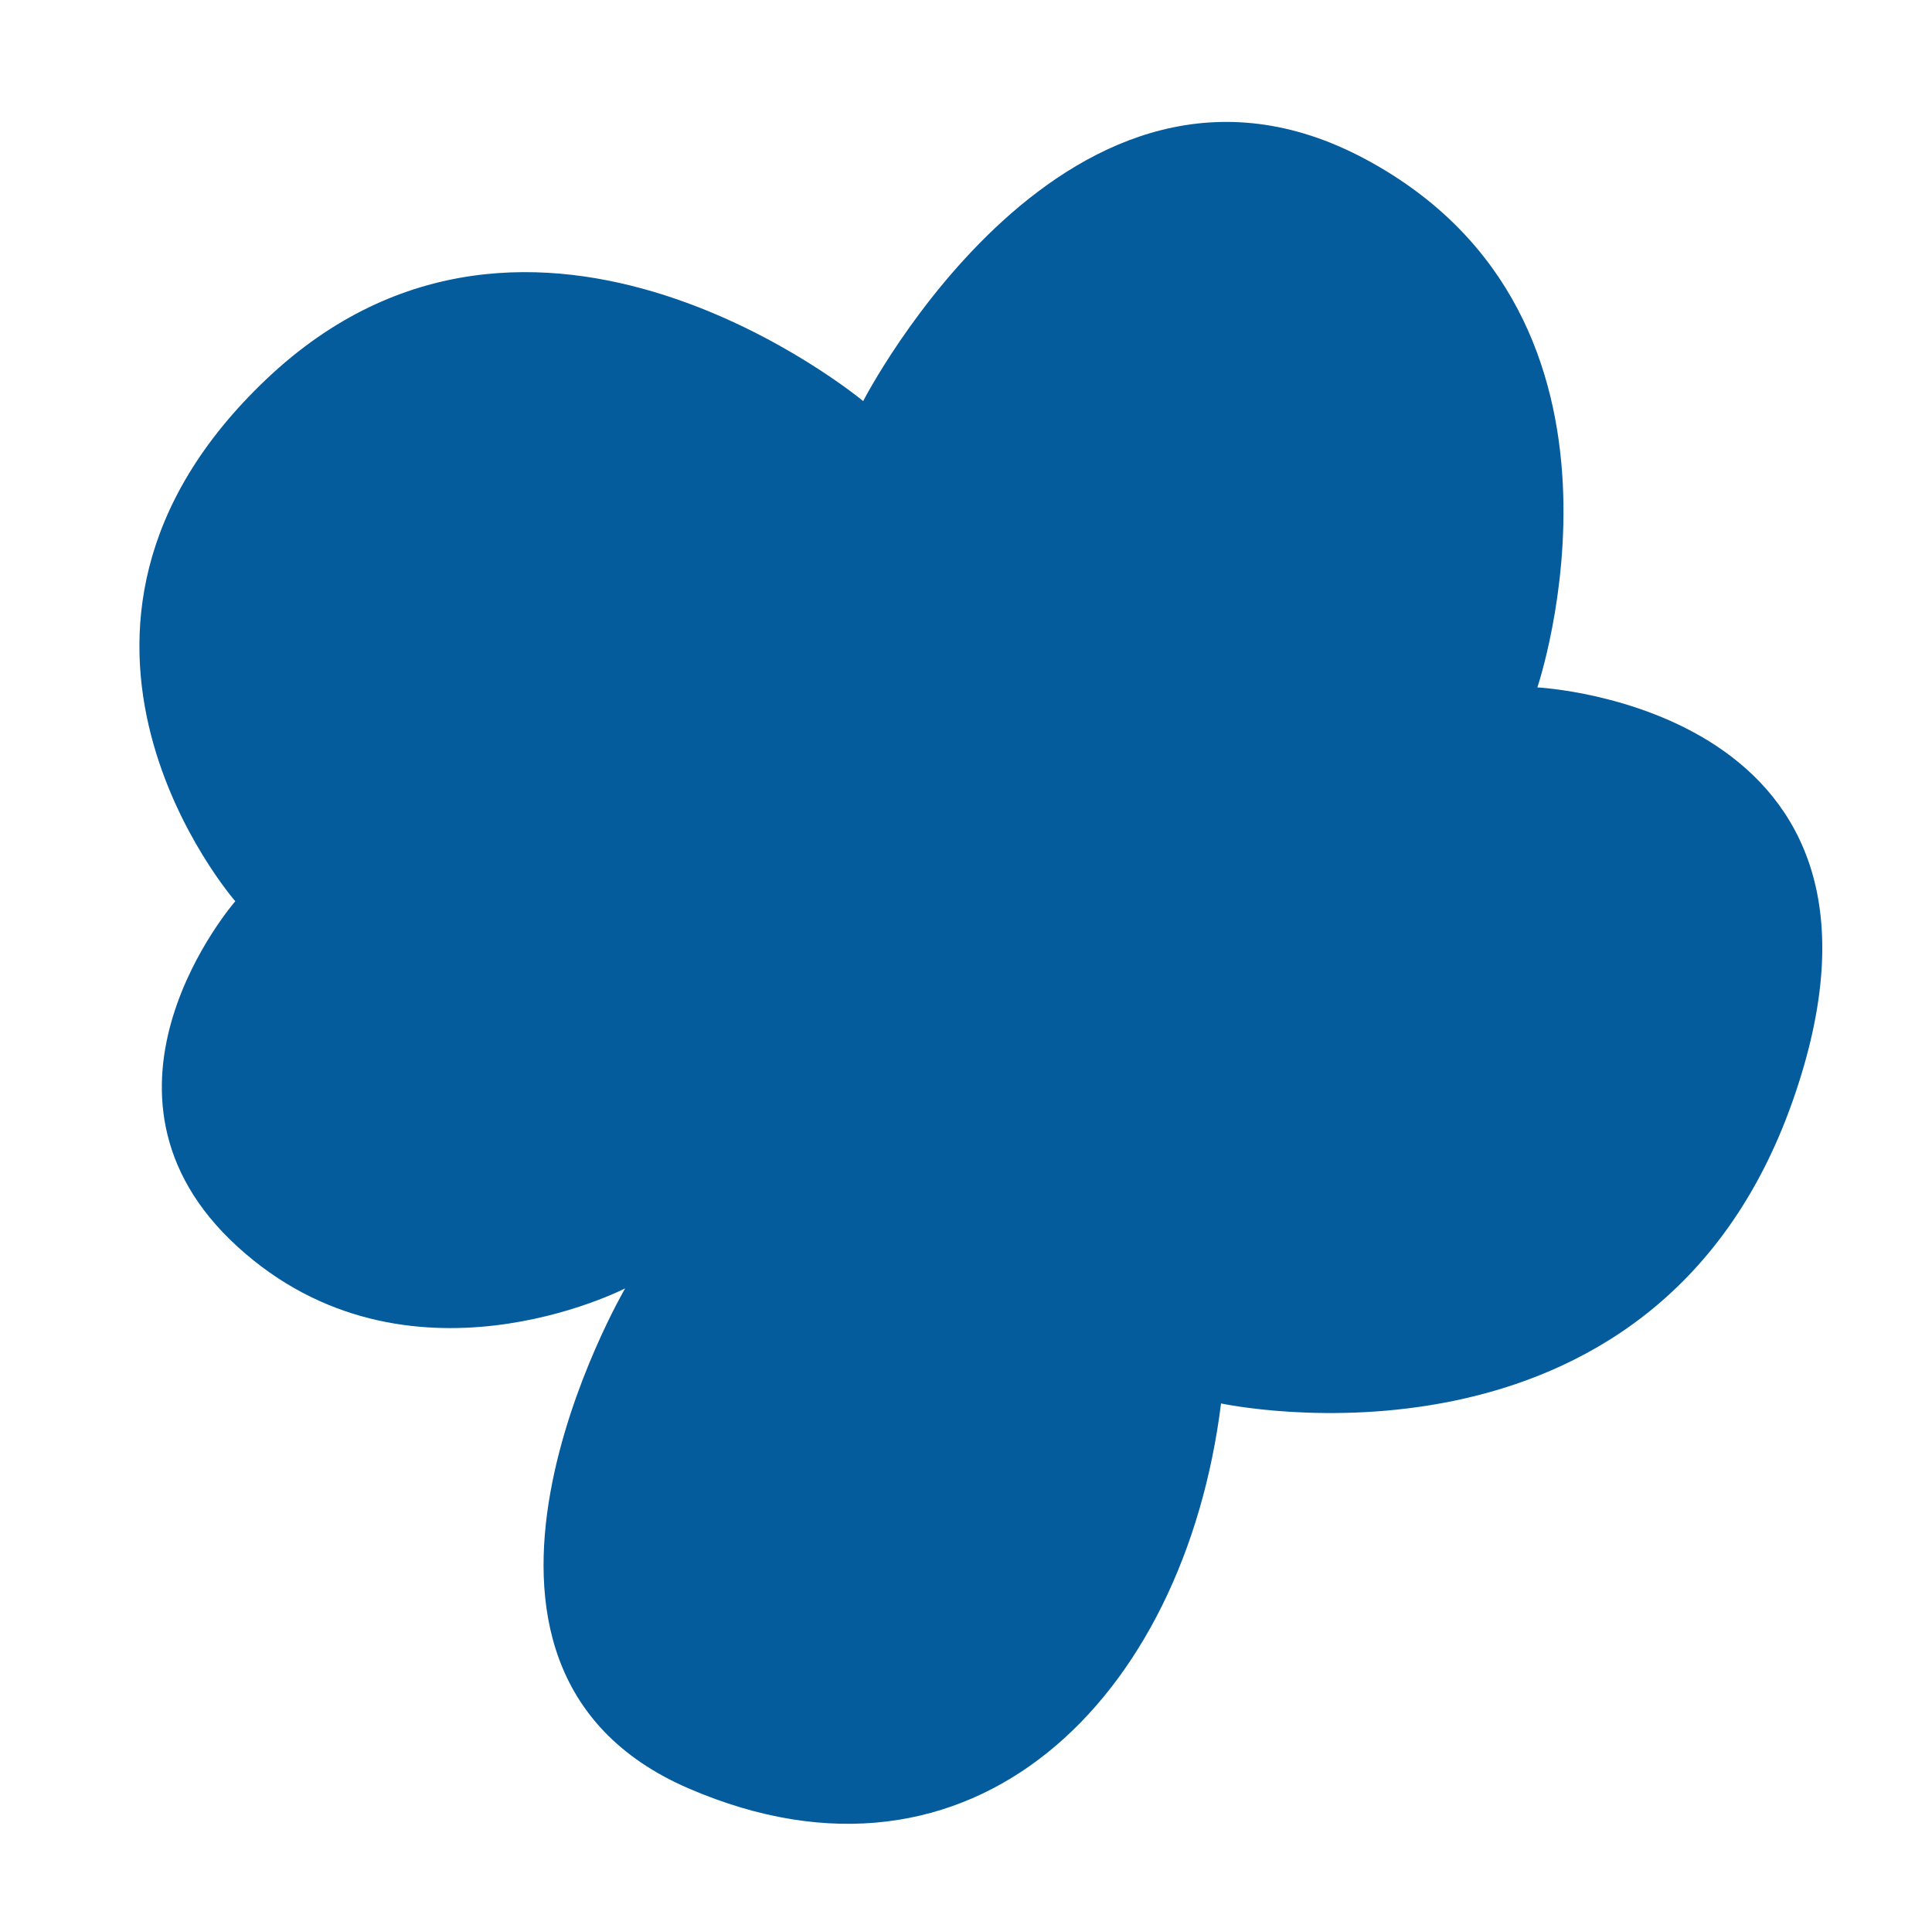
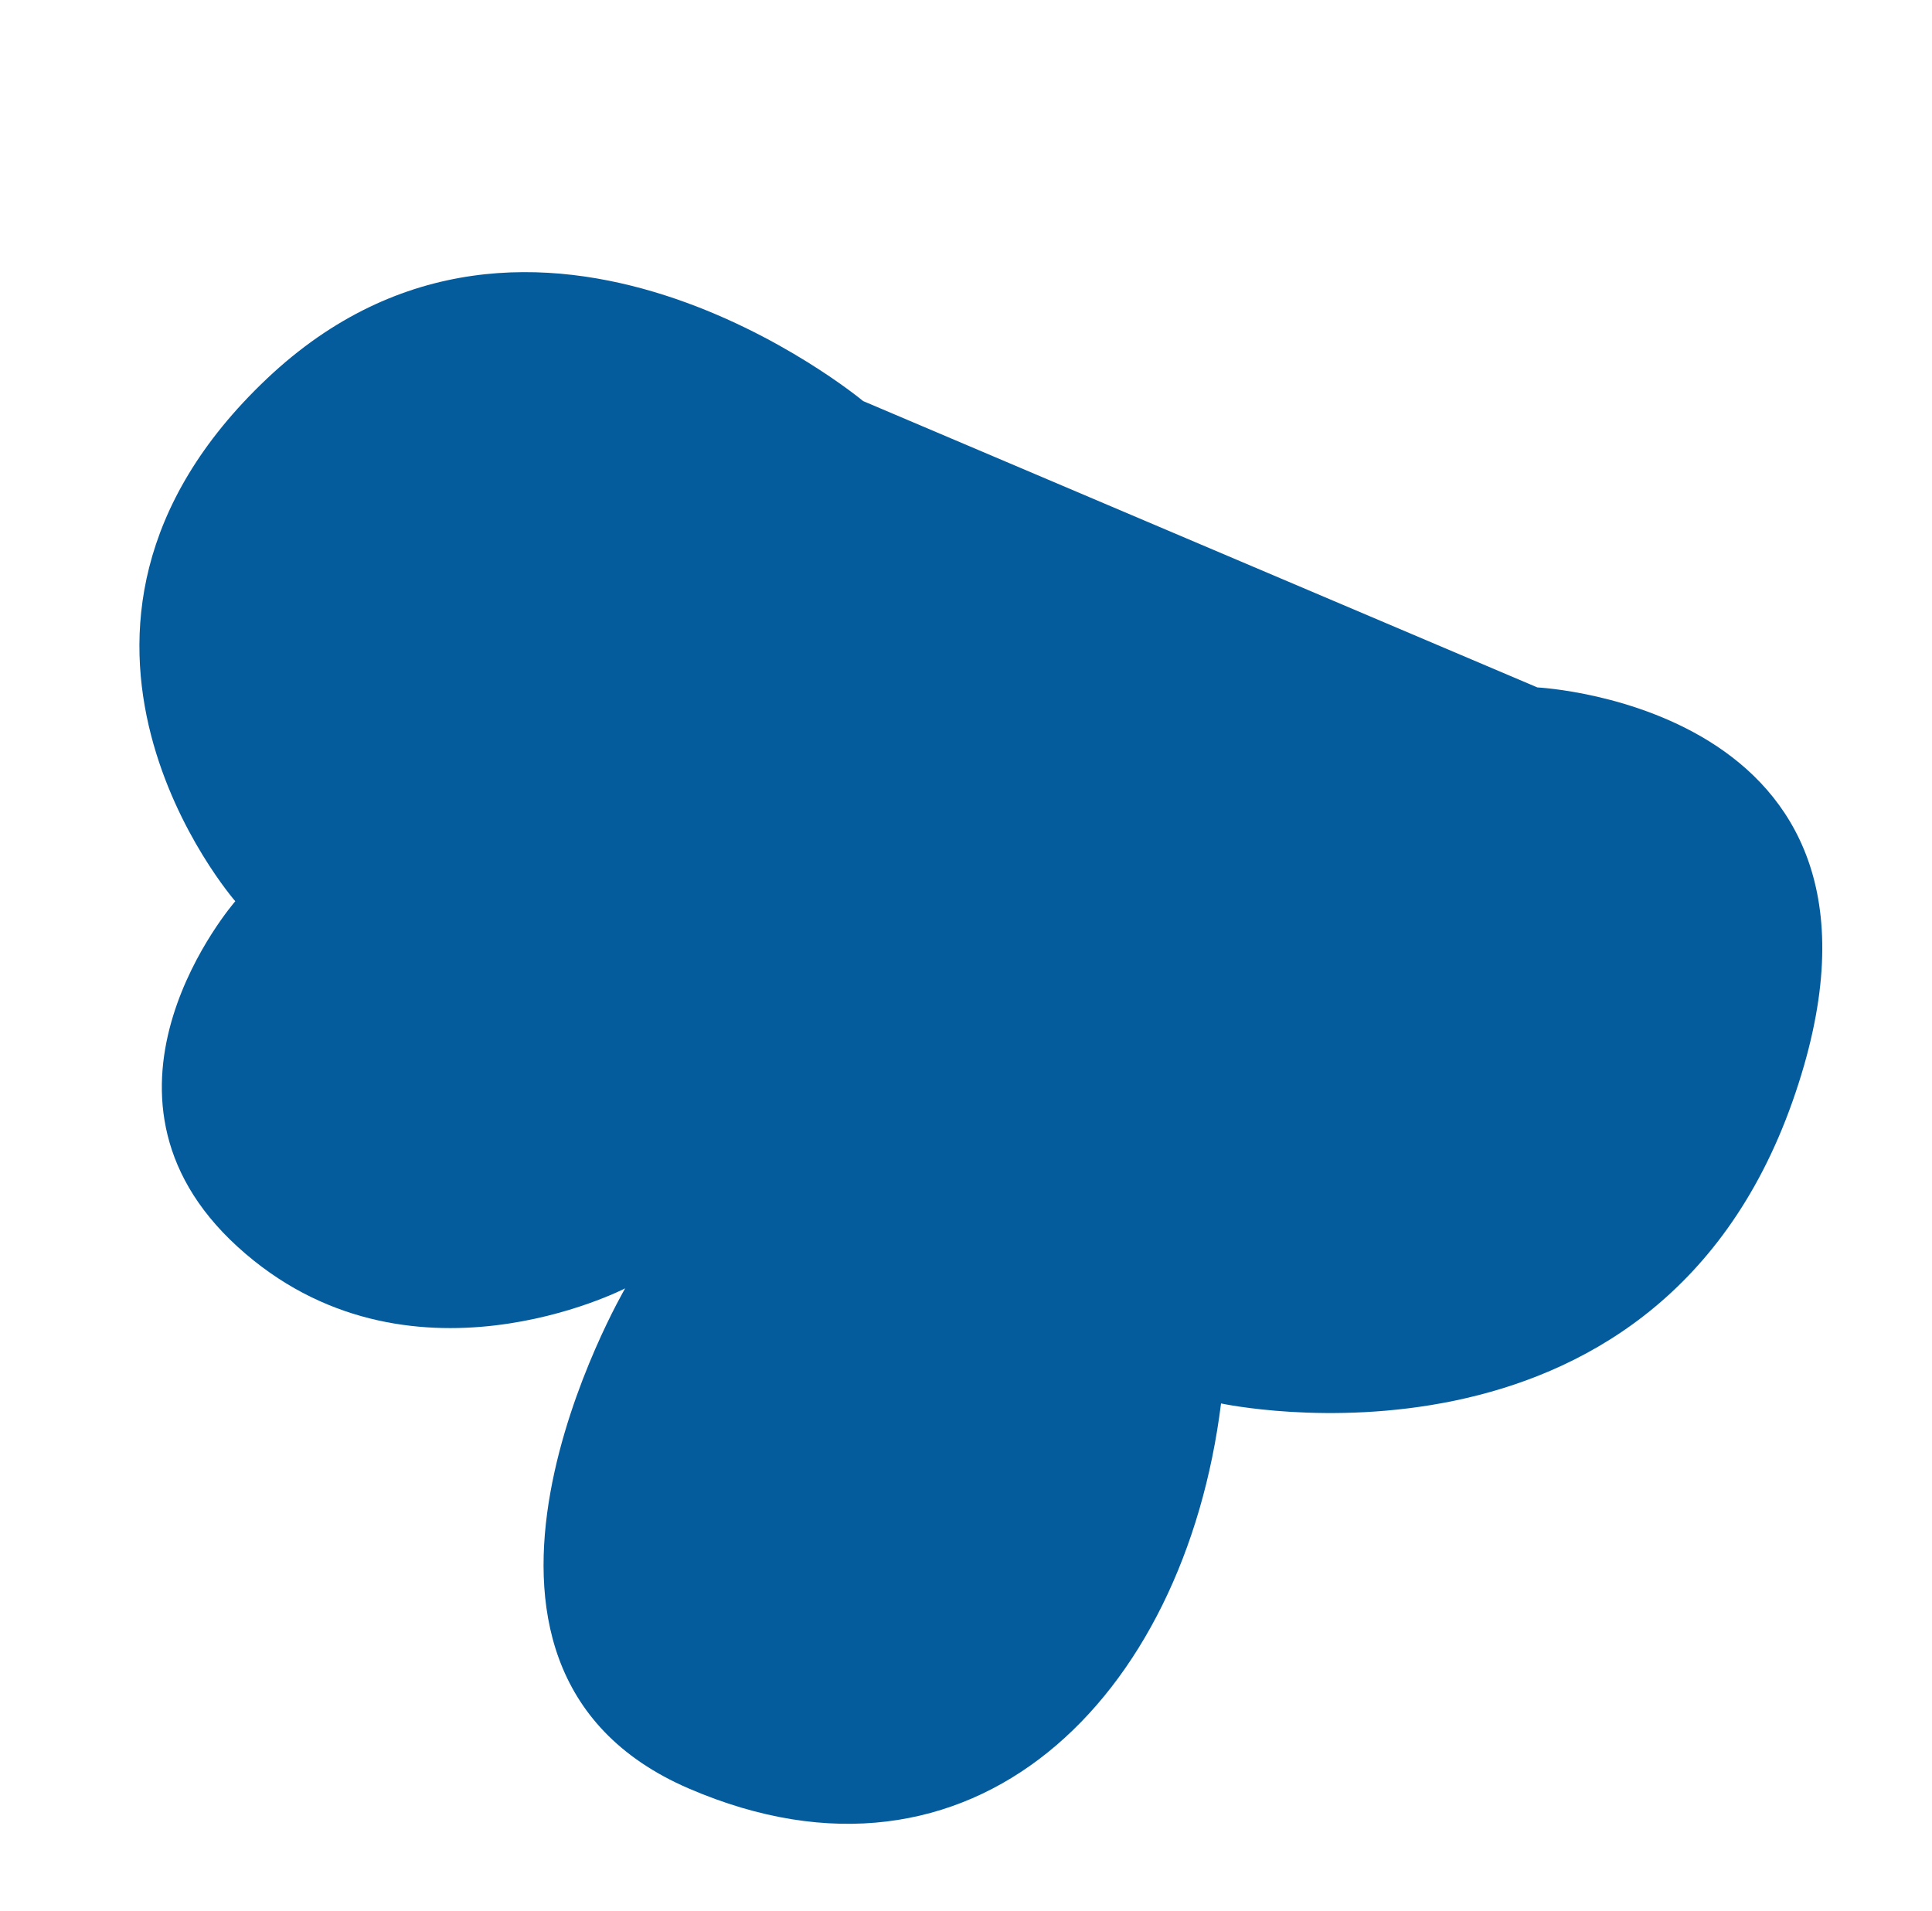
<svg xmlns="http://www.w3.org/2000/svg" fill="#000000" height="561.3" preserveAspectRatio="xMidYMid meet" version="1" viewBox="-40.9 -35.8 567.4 561.3" width="567.4" zoomAndPan="magnify">
  <g id="change1_1">
-     <path d="M212.6,82c0,0-96.9-80.7-175.2-6.5s-9.2,153.4-9.2,153.4s-49,56.2,0.7,101.5s113.8,12.2,113.8,12.2 s-64.8,110.9,18.7,146.9s145.5-26.6,156.3-113.1c0,0,126.8,27.4,167.8-88.6s-74.9-121.7-74.9-121.7S447.3,57.8,360.2,11 S212.6,82,212.6,82z" fill="#055c9d" />
+     <path d="M212.6,82c0,0-96.9-80.7-175.2-6.5s-9.2,153.4-9.2,153.4s-49,56.2,0.7,101.5s113.8,12.2,113.8,12.2 s-64.8,110.9,18.7,146.9s145.5-26.6,156.3-113.1c0,0,126.8,27.4,167.8-88.6s-74.9-121.7-74.9-121.7S212.6,82,212.6,82z" fill="#055c9d" />
  </g>
</svg>